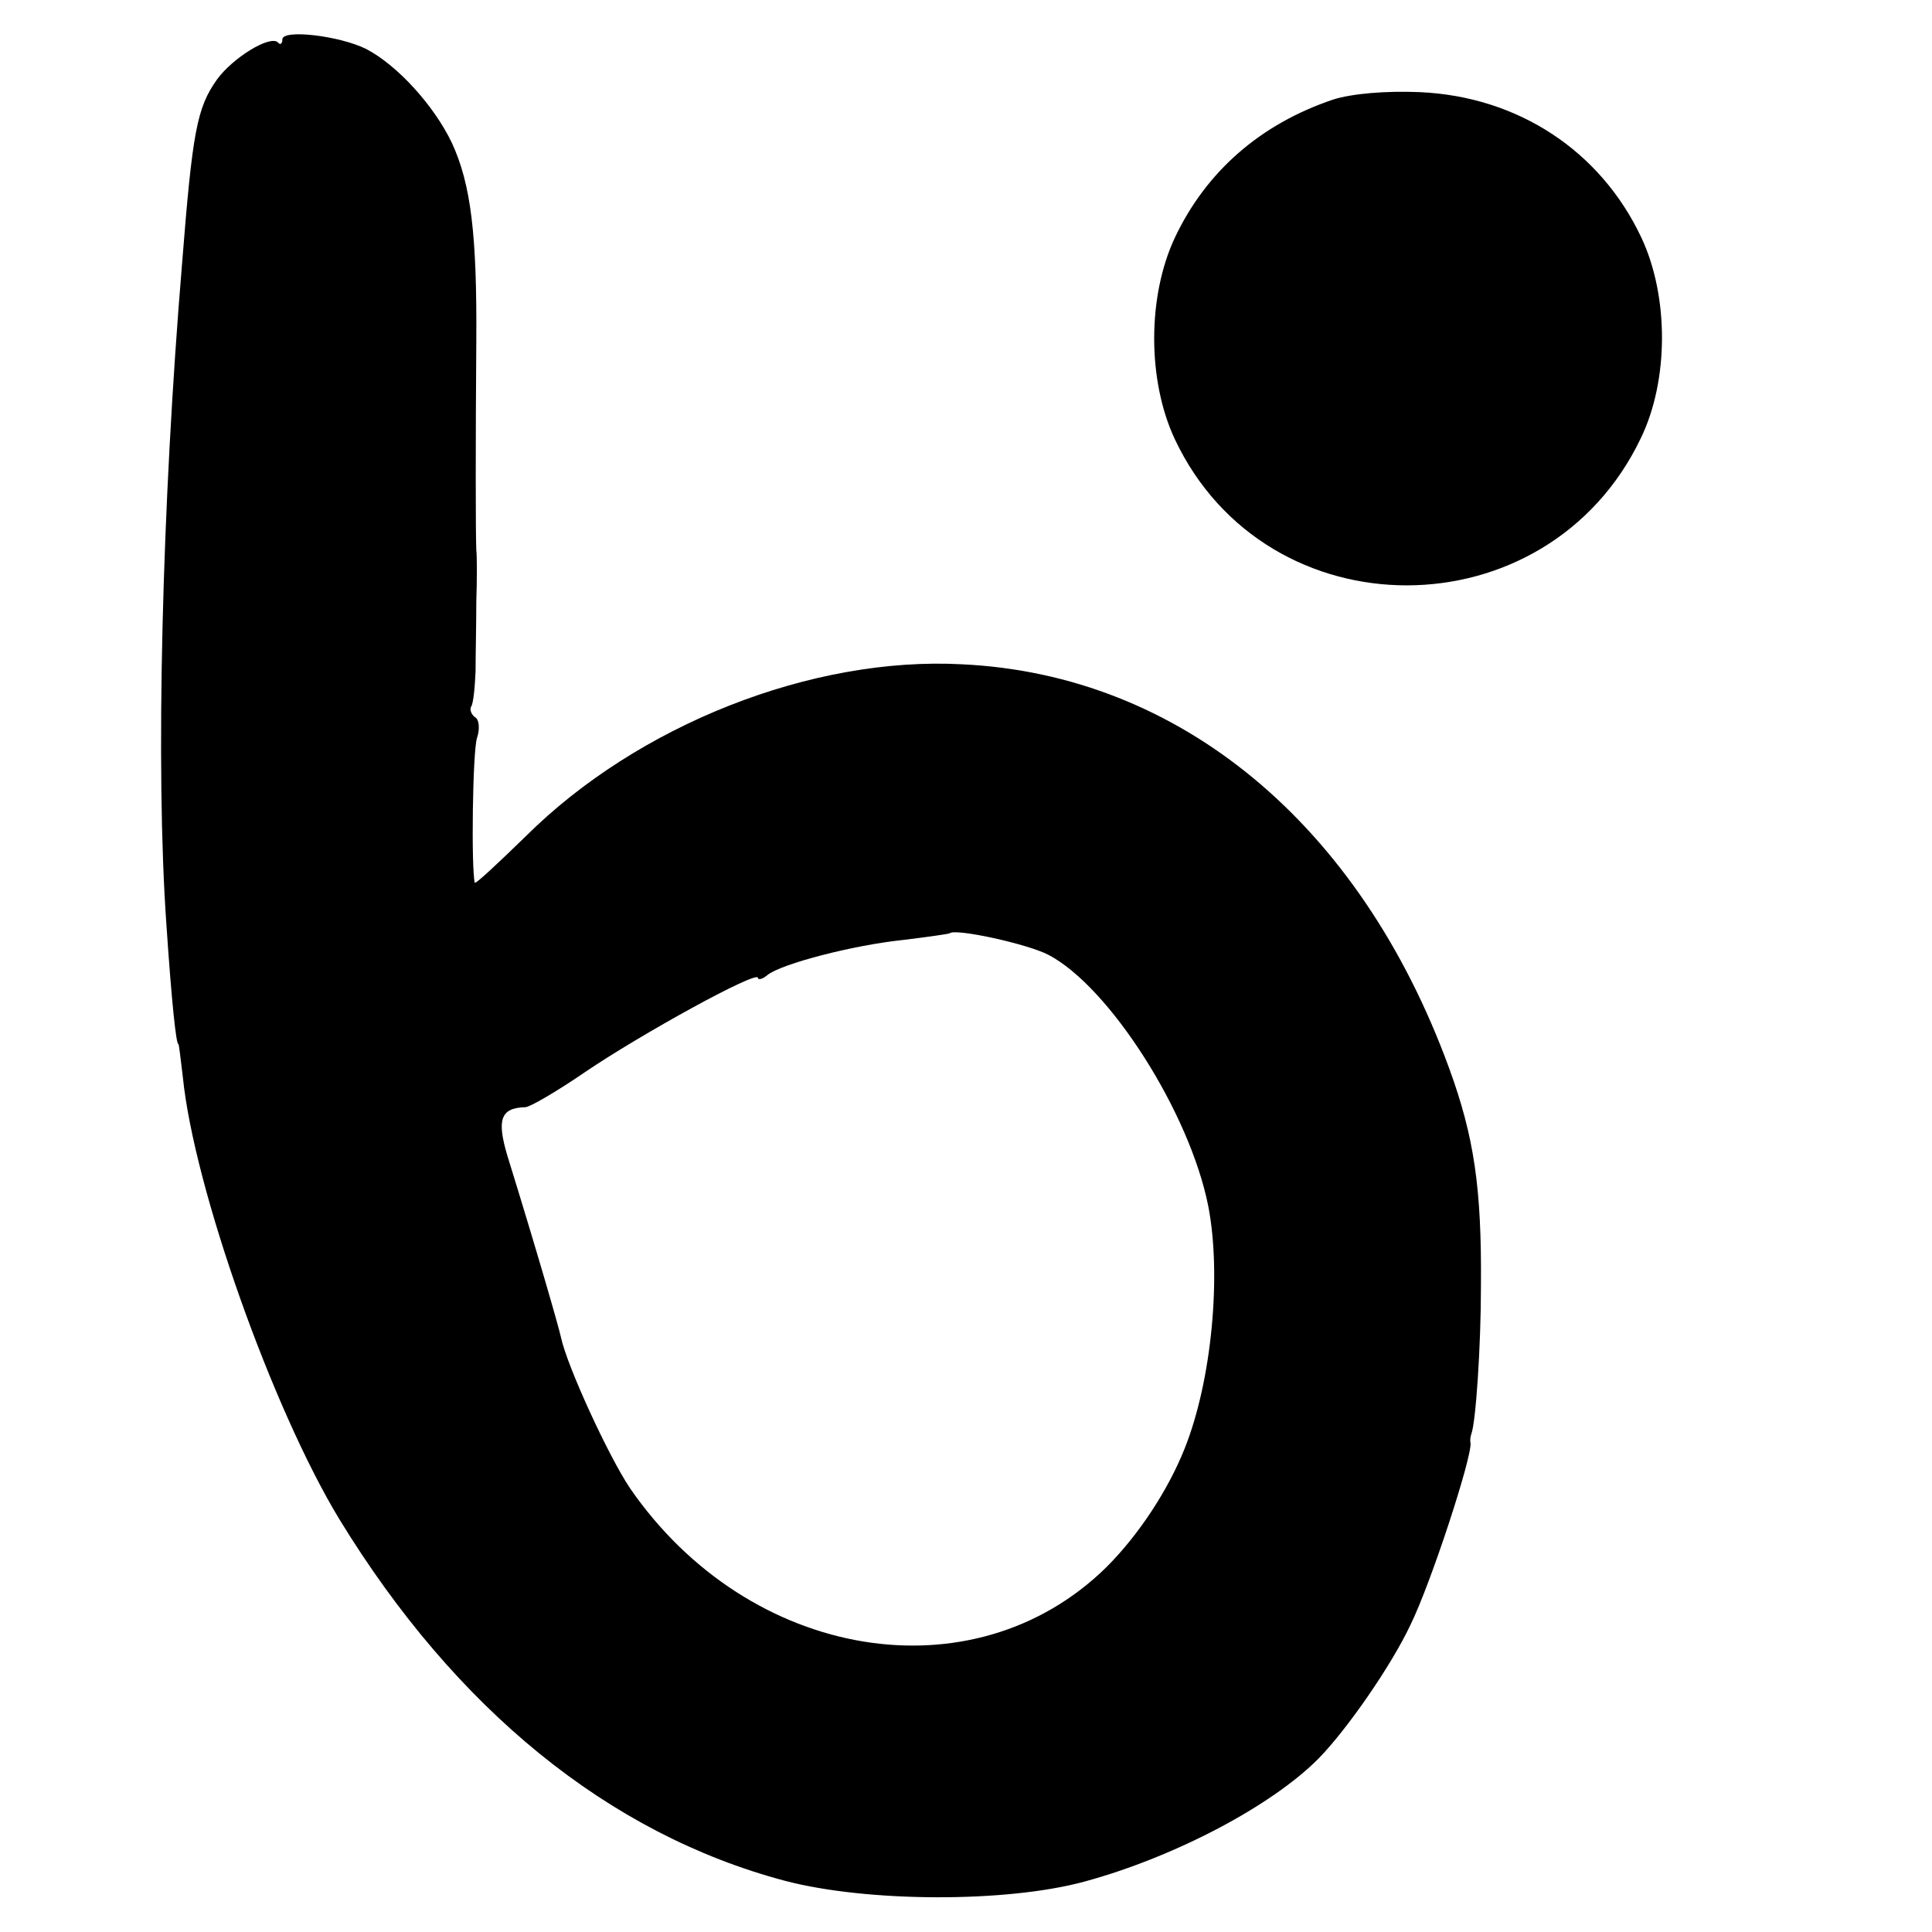
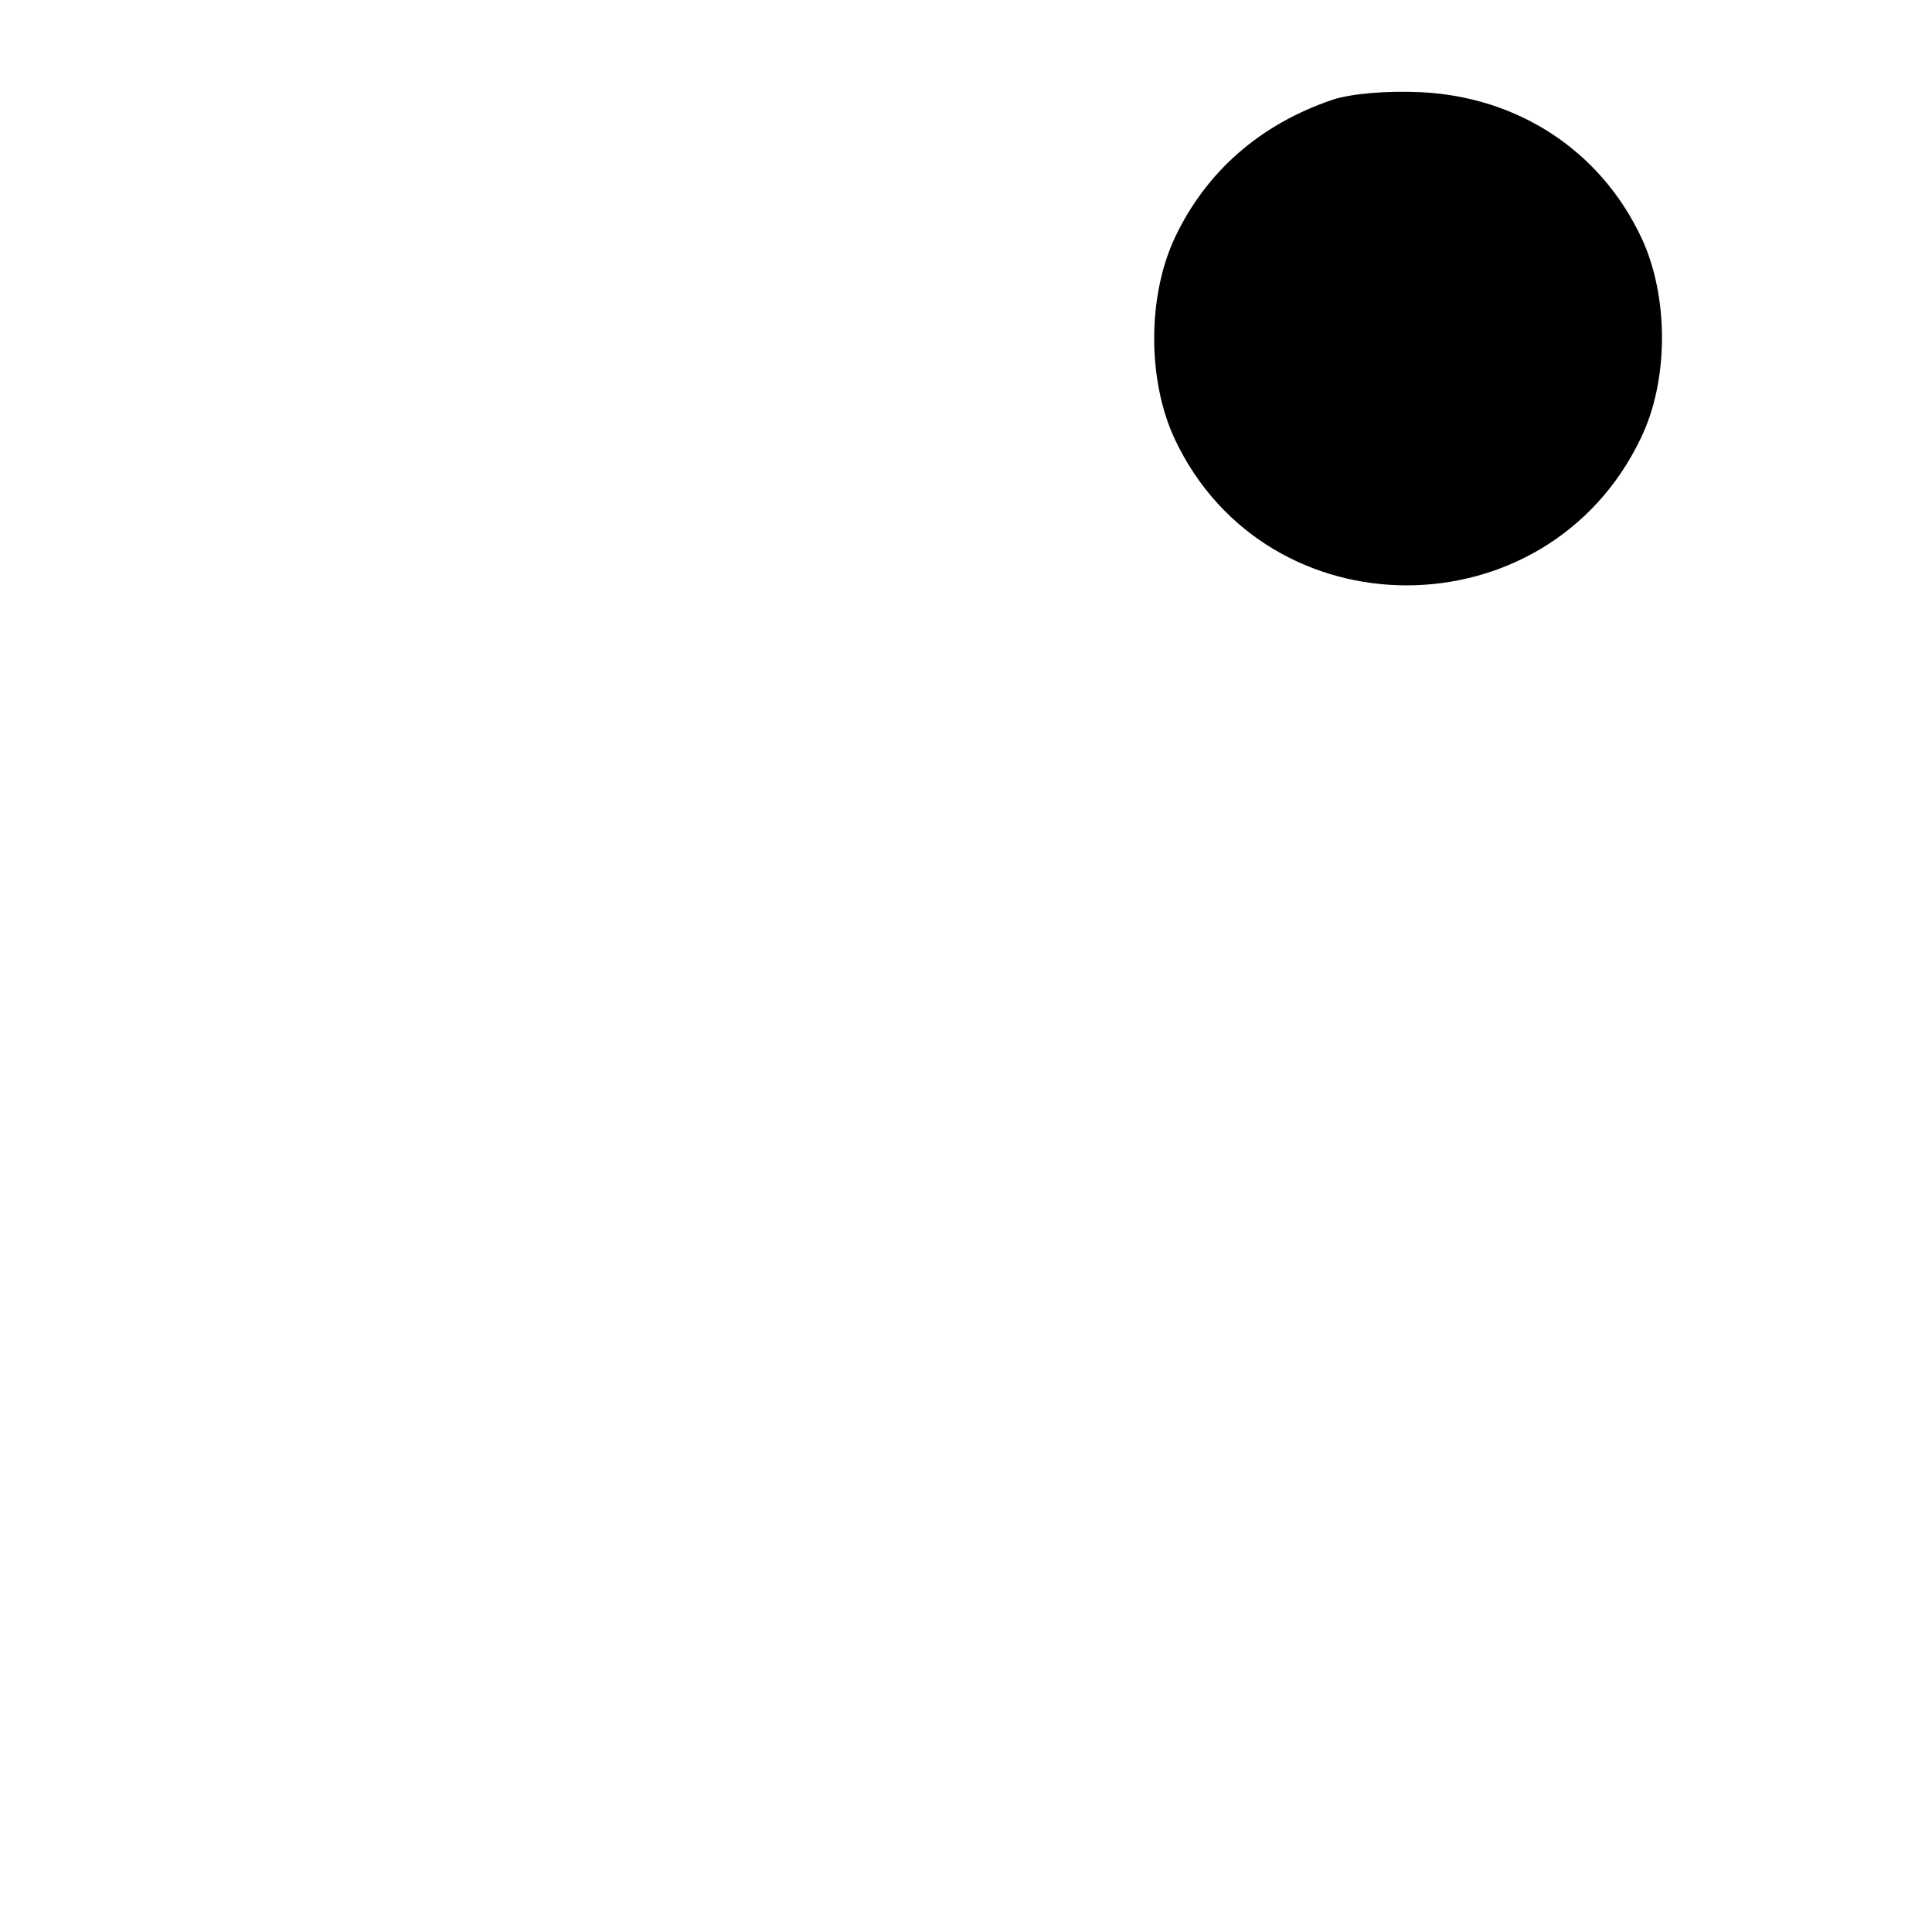
<svg xmlns="http://www.w3.org/2000/svg" version="1.0" width="260pt" height="260pt" viewBox="0 0 260 260" preserveAspectRatio="xMidYMid meet">
  <g transform="translate(0,260) scale(0.1,-0.1)" fill="#000000" stroke="none">
-     <path d="M380 2547 c0 -6 -3 -8 -6 -4 -11 10 -61 -21 -82 -50 -27 -38 -33 -70 -47 -248 -27 -324 -36 -680 -21 -890 7 -104 13 -160 16 -160 1 0 3 -20 6 -44 15 -150 121 -448 211 -596 156 -255 362 -423 599 -486 110 -29 298 -30 404 -1 121 33 252 102 315 166 38 39 97 124 123 179 28 57 83 226 81 245 -1 4 0 9 1 12 6 15 13 117 13 200 1 131 -9 200 -43 293 -120 328 -362 529 -655 543 -203 11 -437 -82 -587 -231 -38 -37 -68 -65 -69 -63 -5 18 -3 178 3 195 4 12 3 25 -3 28 -5 4 -7 10 -5 14 3 4 5 25 6 47 0 21 1 64 1 94 1 30 1 62 0 70 -1 22 -1 149 0 280 1 143 -7 212 -33 268 -24 50 -73 104 -115 126 -36 18 -113 27 -113 13z m1031 -1232 c82 -43 190 -212 215 -338 18 -92 5 -235 -32 -327 -22 -55 -61 -115 -105 -159 -179 -176 -481 -126 -641 106 -29 43 -85 165 -93 203 -3 14 -32 115 -72 244 -15 50 -9 65 24 66 6 0 42 21 80 47 75 51 233 138 233 127 0 -3 6 -2 13 4 19 15 115 40 182 47 33 4 61 8 63 9 7 7 104 -14 133 -29z" />
    <path d="M1794 2466 c-98 -33 -171 -97 -213 -186 -37 -79 -37 -192 0 -271 124 -263 501 -262 627 1 38 78 38 191 1 270 -55 117 -166 190 -298 196 -46 2 -92 -2 -117 -10z" />
  </g>
</svg>